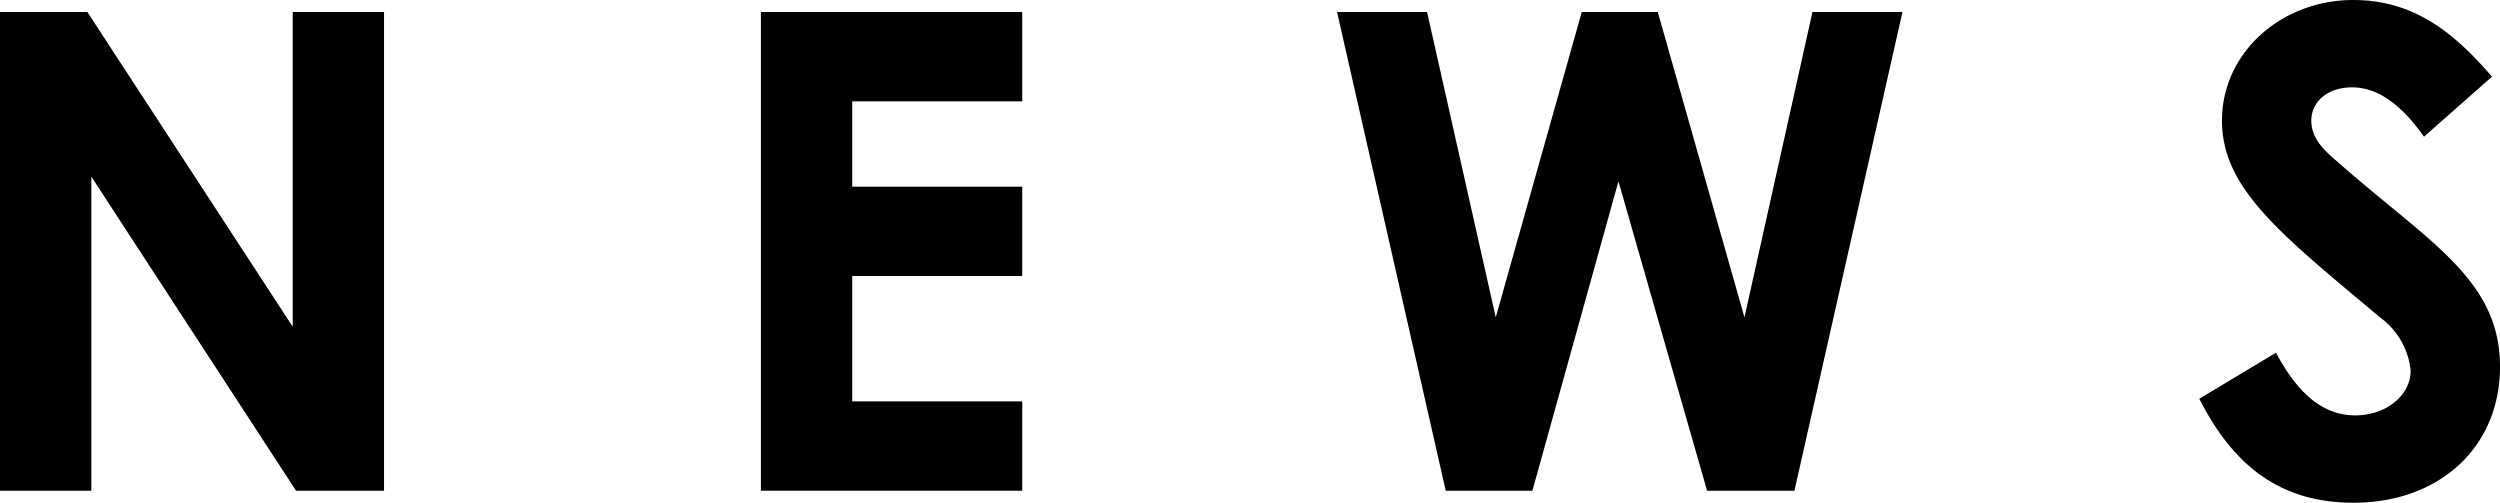
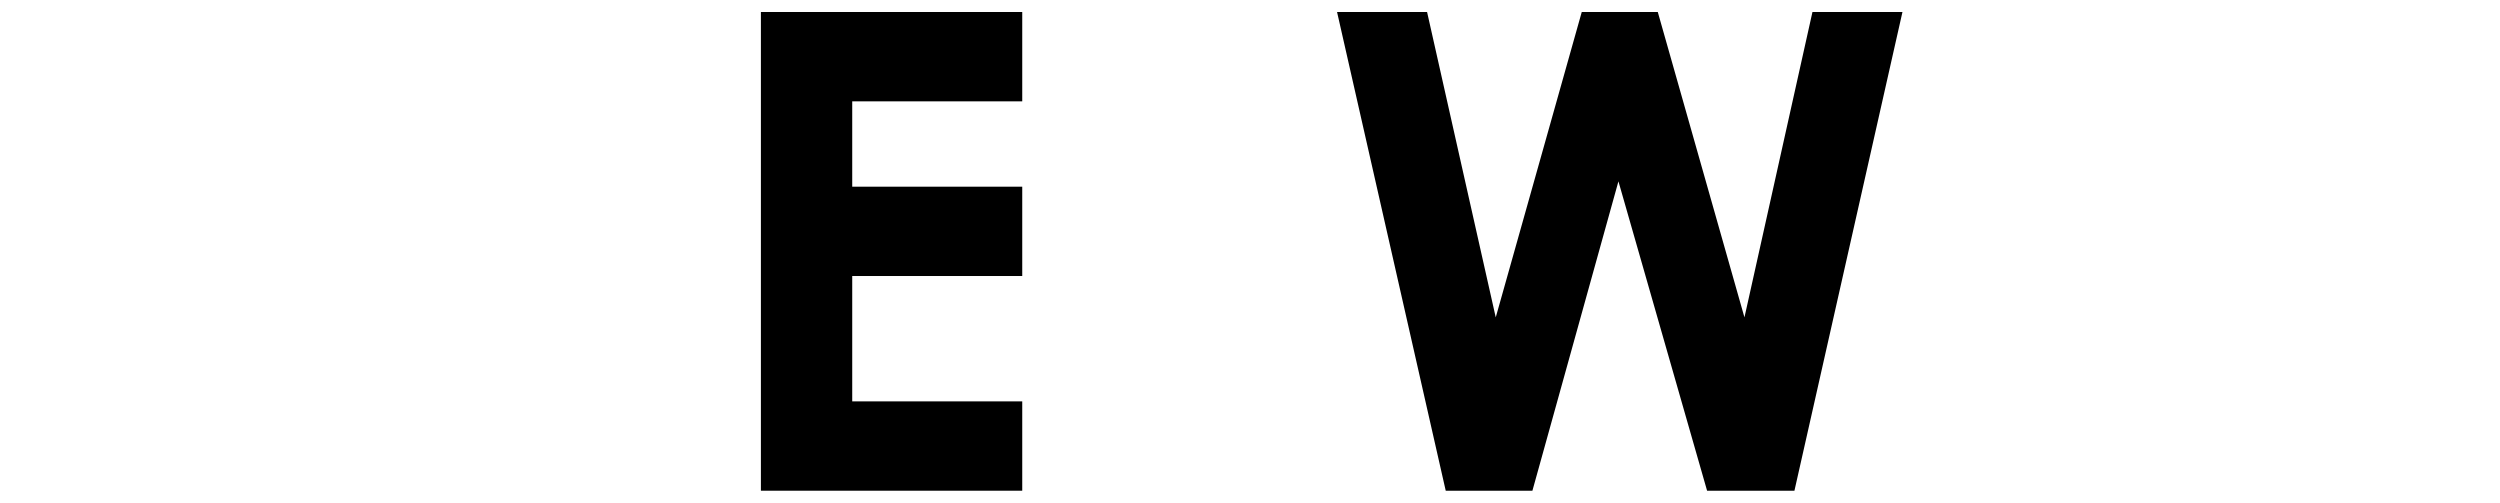
<svg xmlns="http://www.w3.org/2000/svg" width="149.957" height="30.154" viewBox="0 0 149.957 30.154">
-   <path d="M0,.72H5.24l12.317,18.877V.72h5.479V29.435H17.758L5.48,10.598V29.435H0Z" />
  <path d="M45.641.72H61.317V6.079H51.119v5.119H61.317v5.358H51.119v7.52H61.317v5.358H45.641Z" />
  <path d="M80.2.72H85.6l4.119,18.316L94.878.72h4.56l5.199,18.316L108.716.72h5.399l-6.48,28.715h-5.239L97.078,10.878l-5.16,18.557H86.719Z" />
-   <path d="M136.52,21.156c1.32,2.48,2.84,3.76,4.76,3.76,1.84,0,3.318-1.2,3.318-2.68a4.499,4.499,0,0,0-1.839-3.2c-5.959-4.999-9.479-7.719-9.479-11.798S136.84,0,141.158,0c3.641,0,6.039,1.959,8.319,4.599l-4.079,3.6c-1.359-1.92-2.76-2.959-4.319-2.959-1.44,0-2.44.84-2.44,1.999,0,1.12.84,1.84,1.68,2.56,5.359,4.72,9.639,6.959,9.639,12.198,0,4.799-3.6,8.158-8.799,8.158-4.199,0-7.118-2.039-9.238-6.238Z" />
</svg>